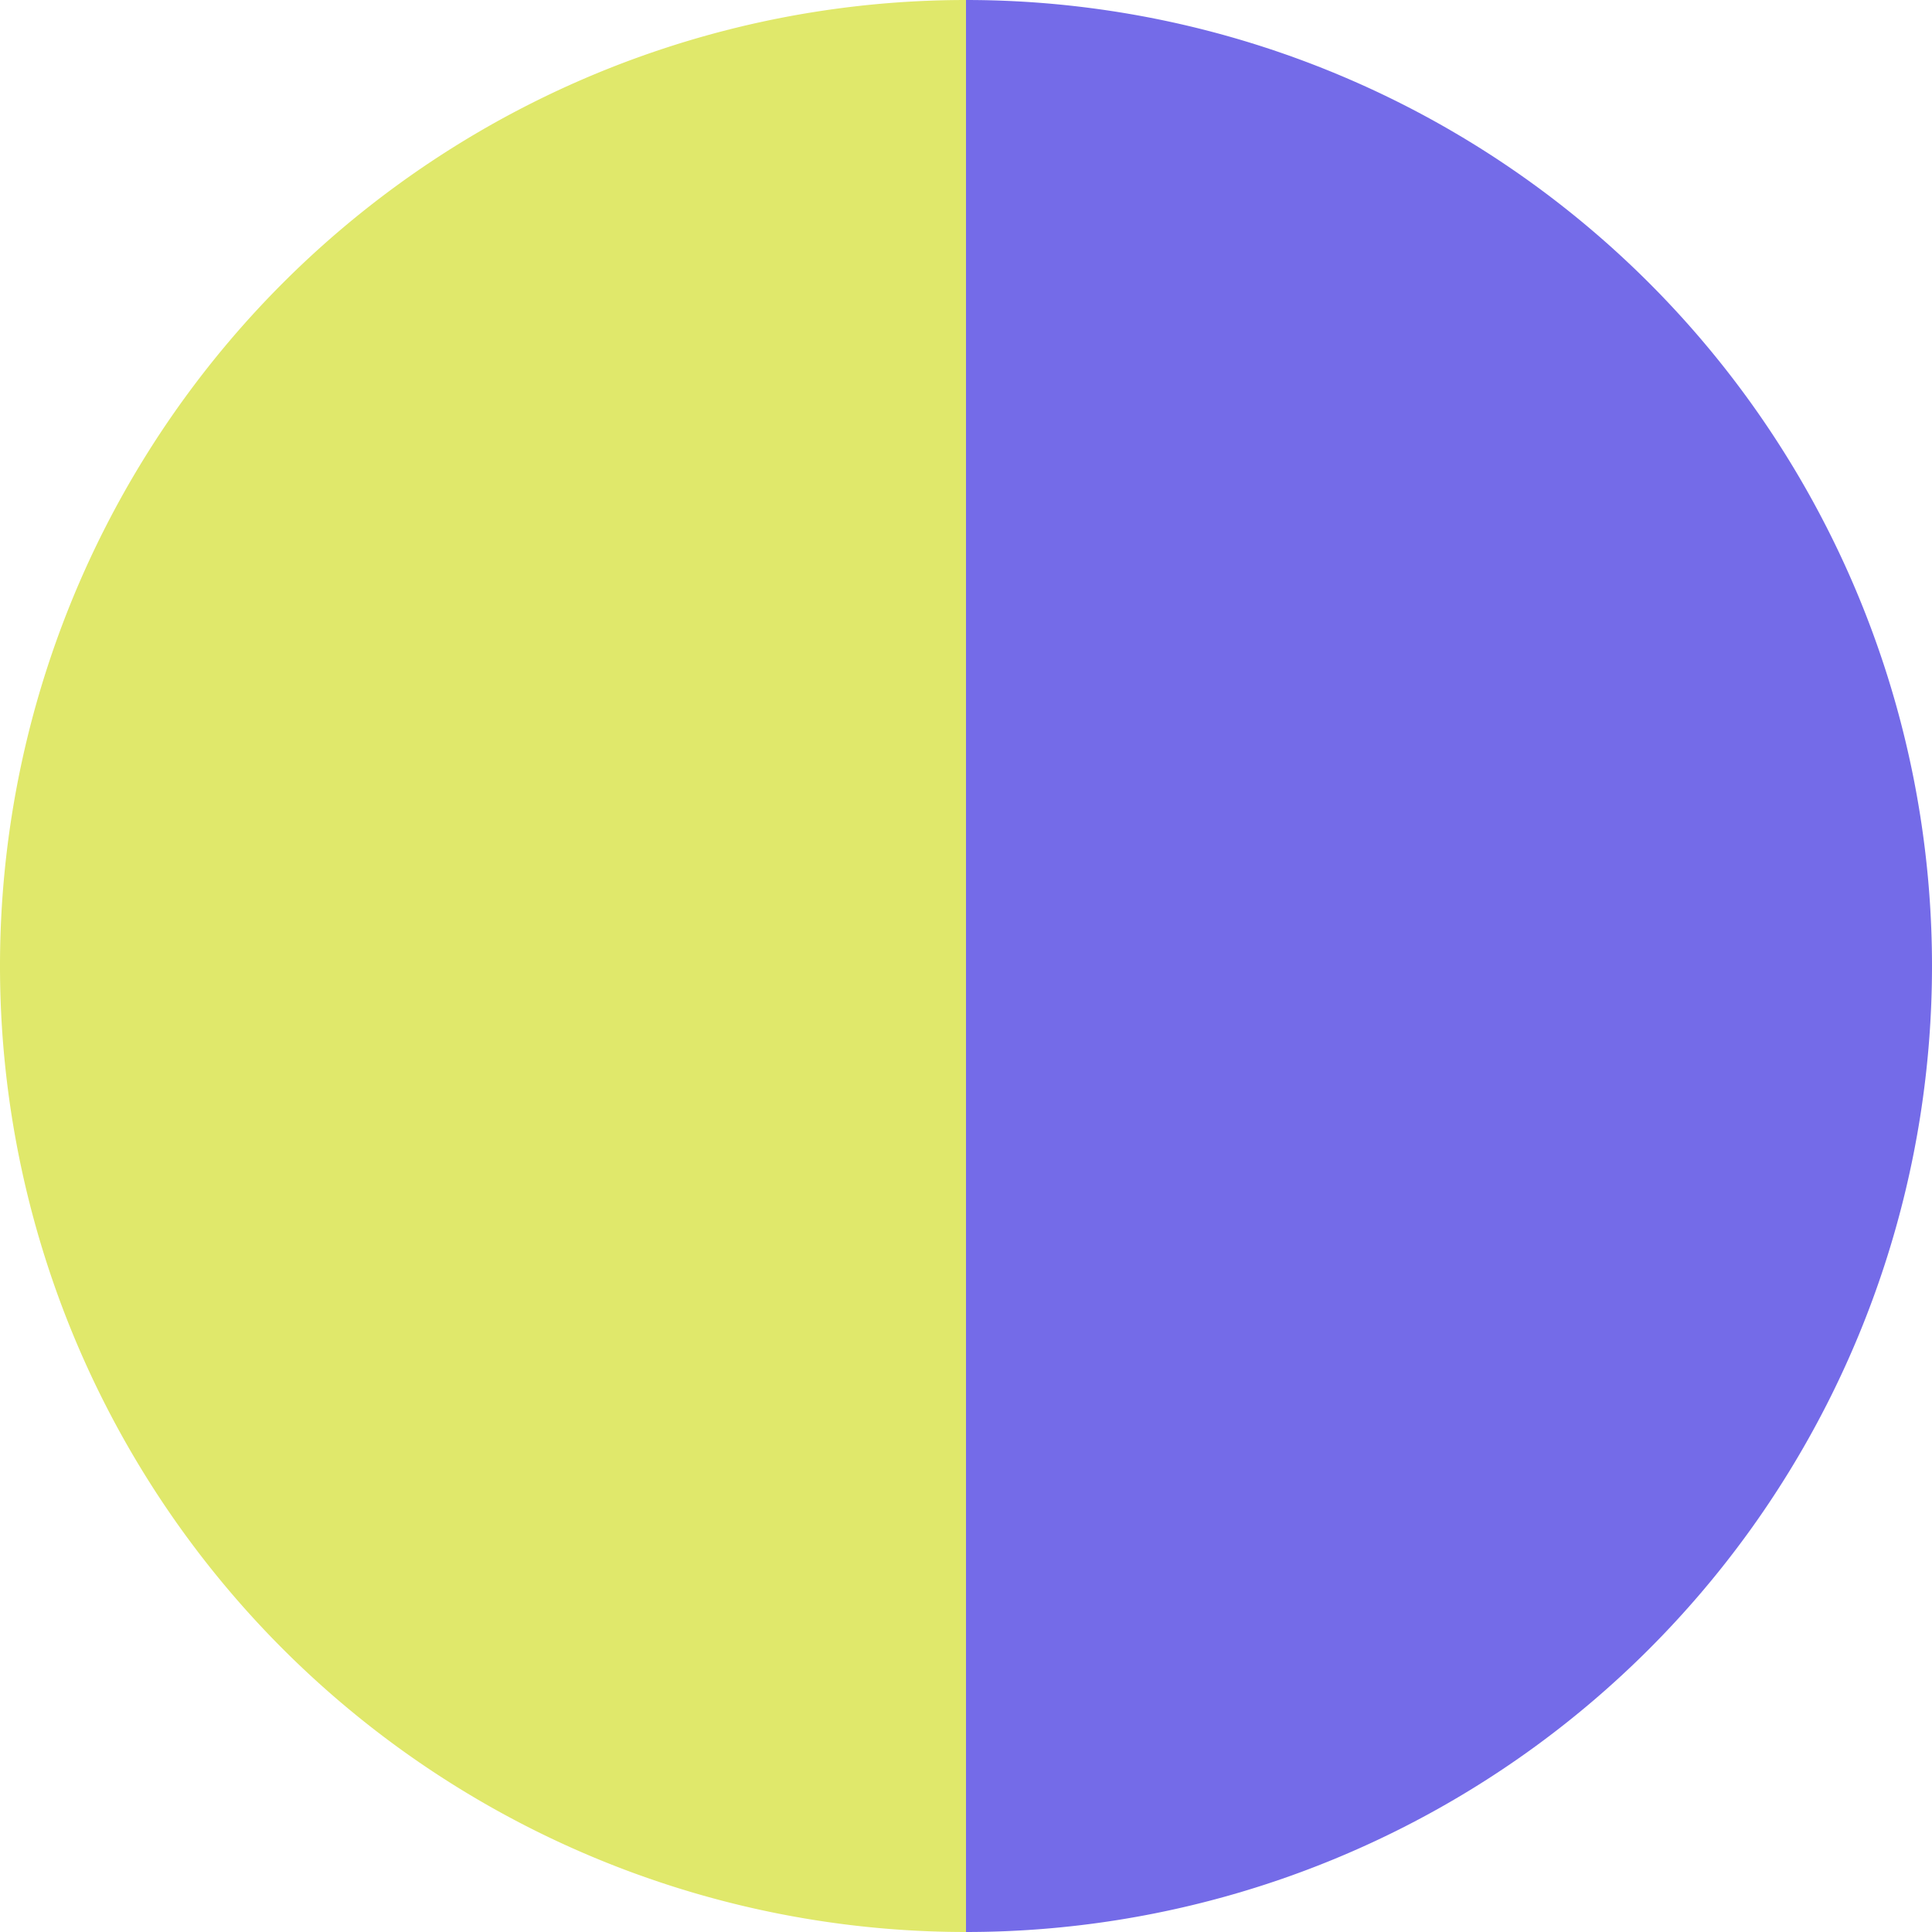
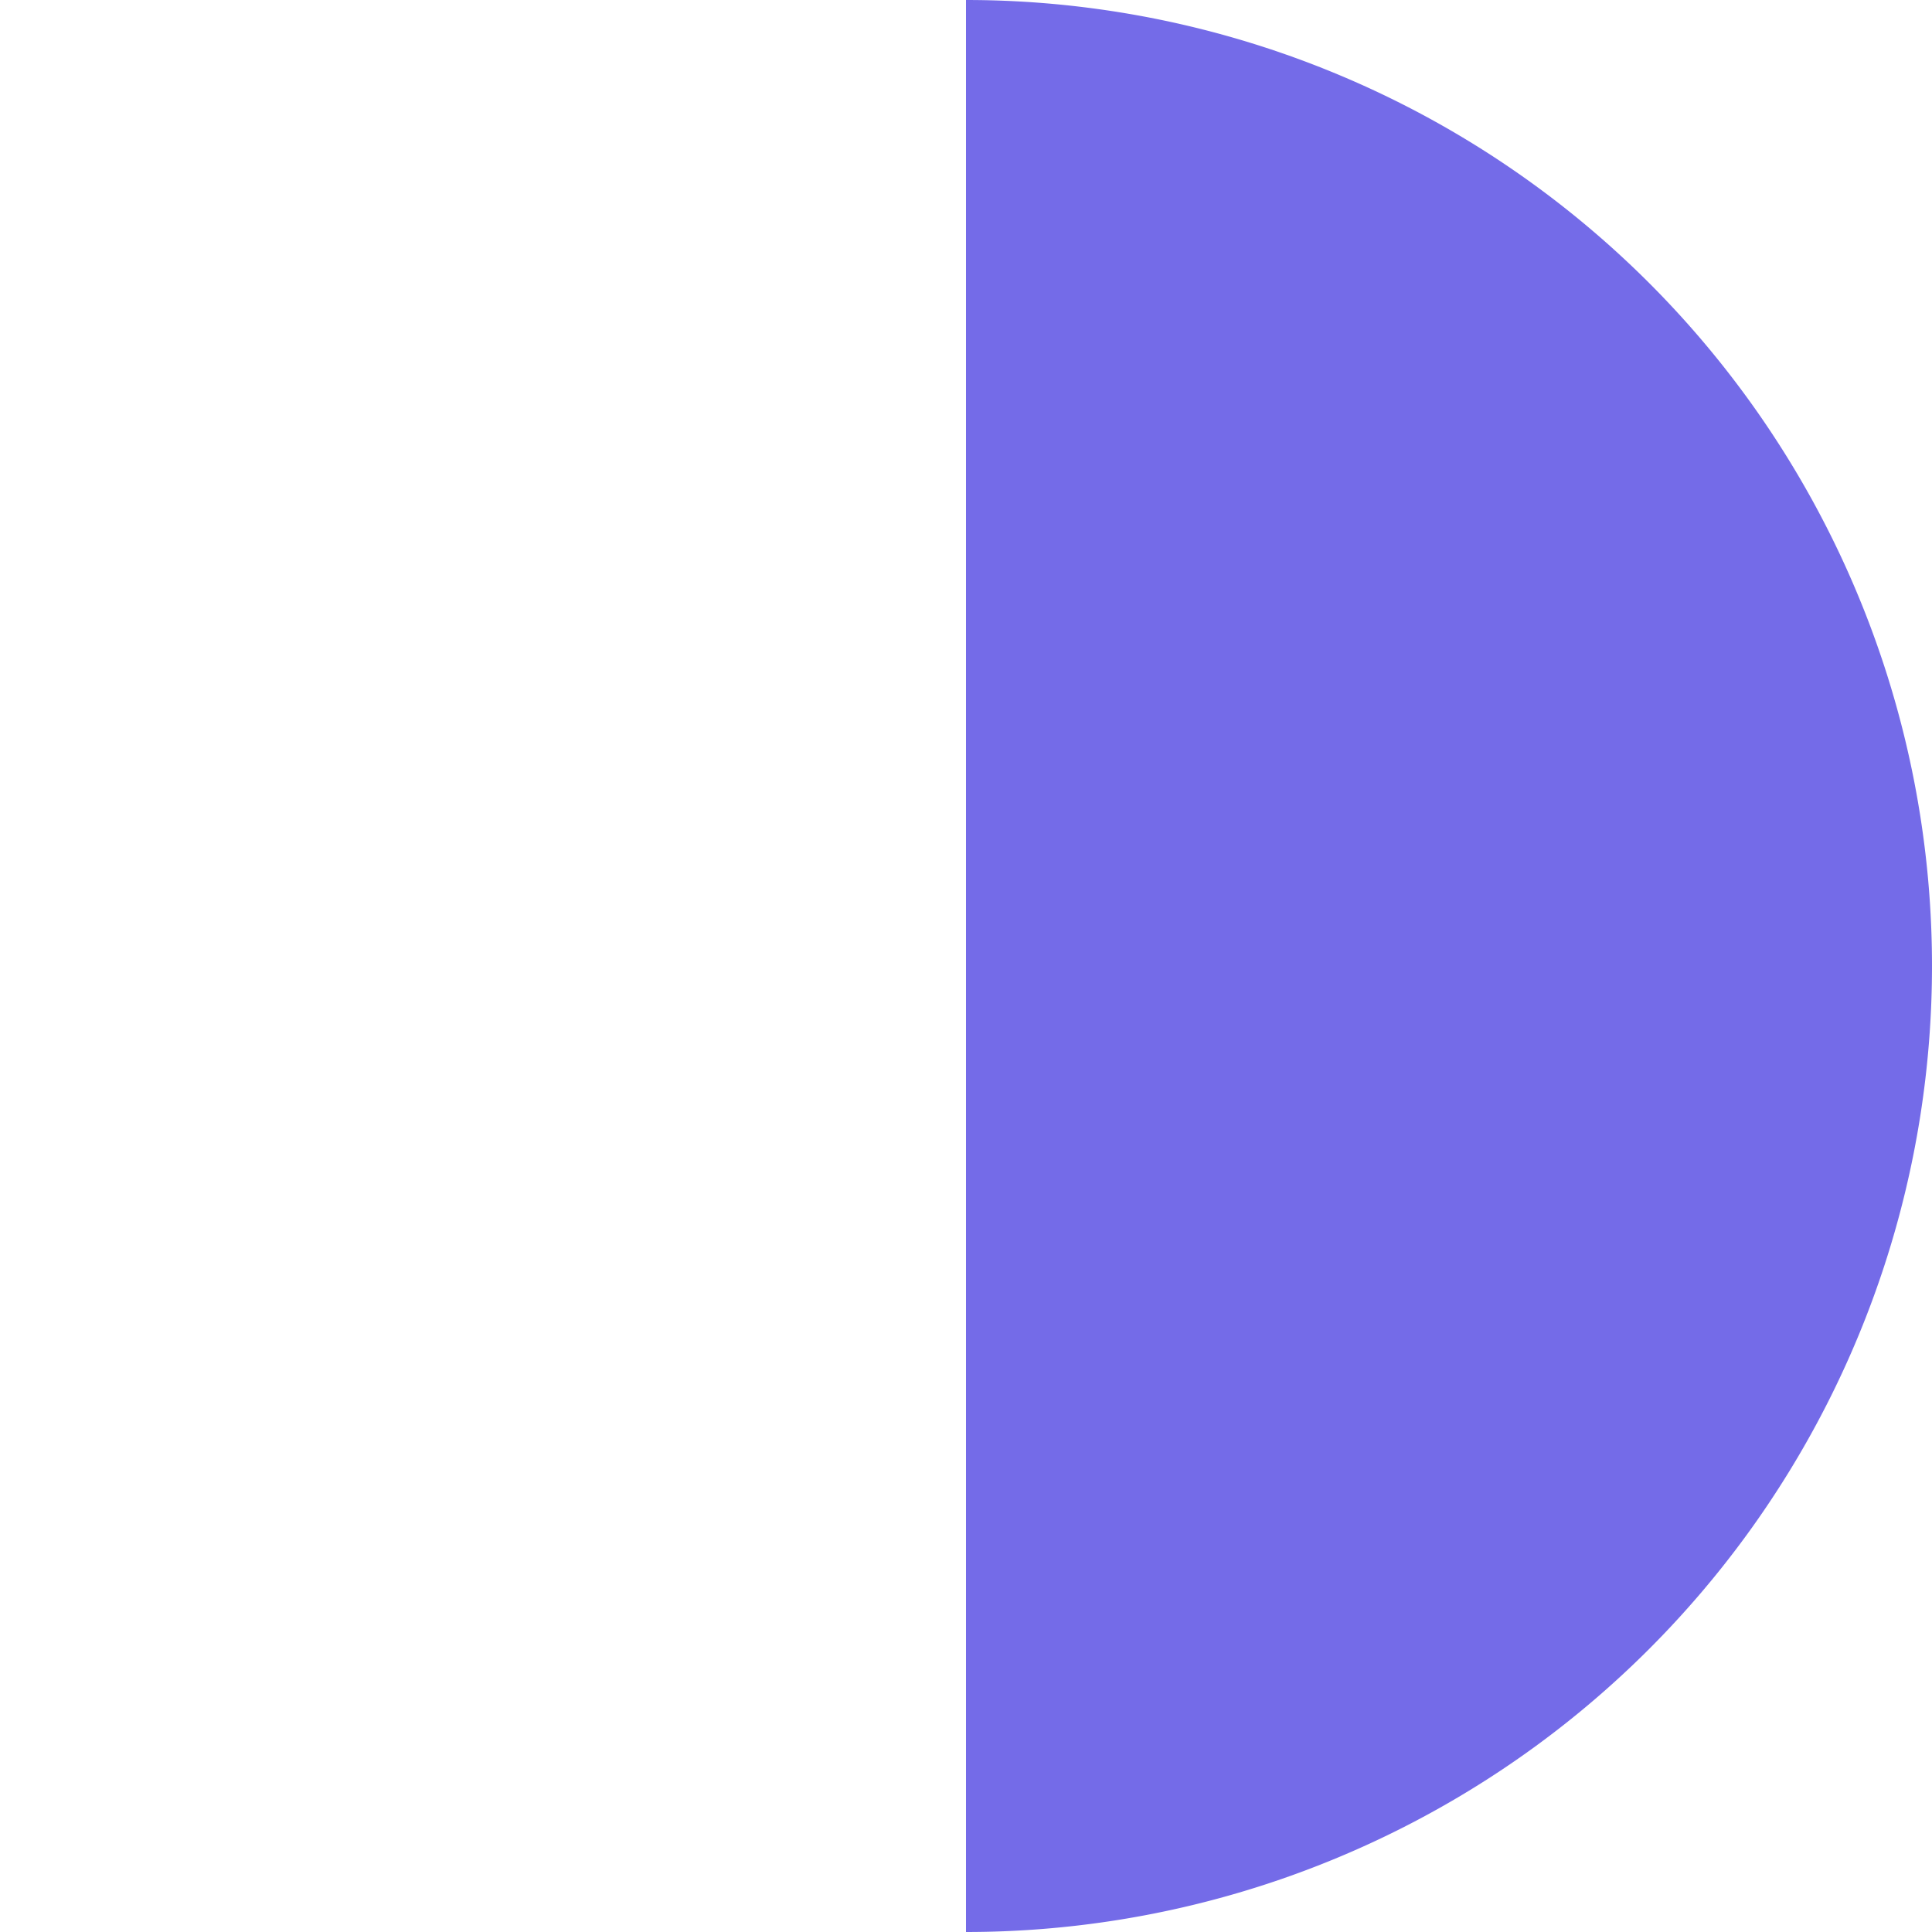
<svg xmlns="http://www.w3.org/2000/svg" width="500" height="500" viewBox="-1 -1 2 2">
  <path d="M 0 -1               A 1,1 0 0,1 0 1             L 0,0              z" fill="#746be8" />
-   <path d="M 0 1               A 1,1 0 0,1 -0 -1             L 0,0              z" fill="#e0e86b" />
</svg>